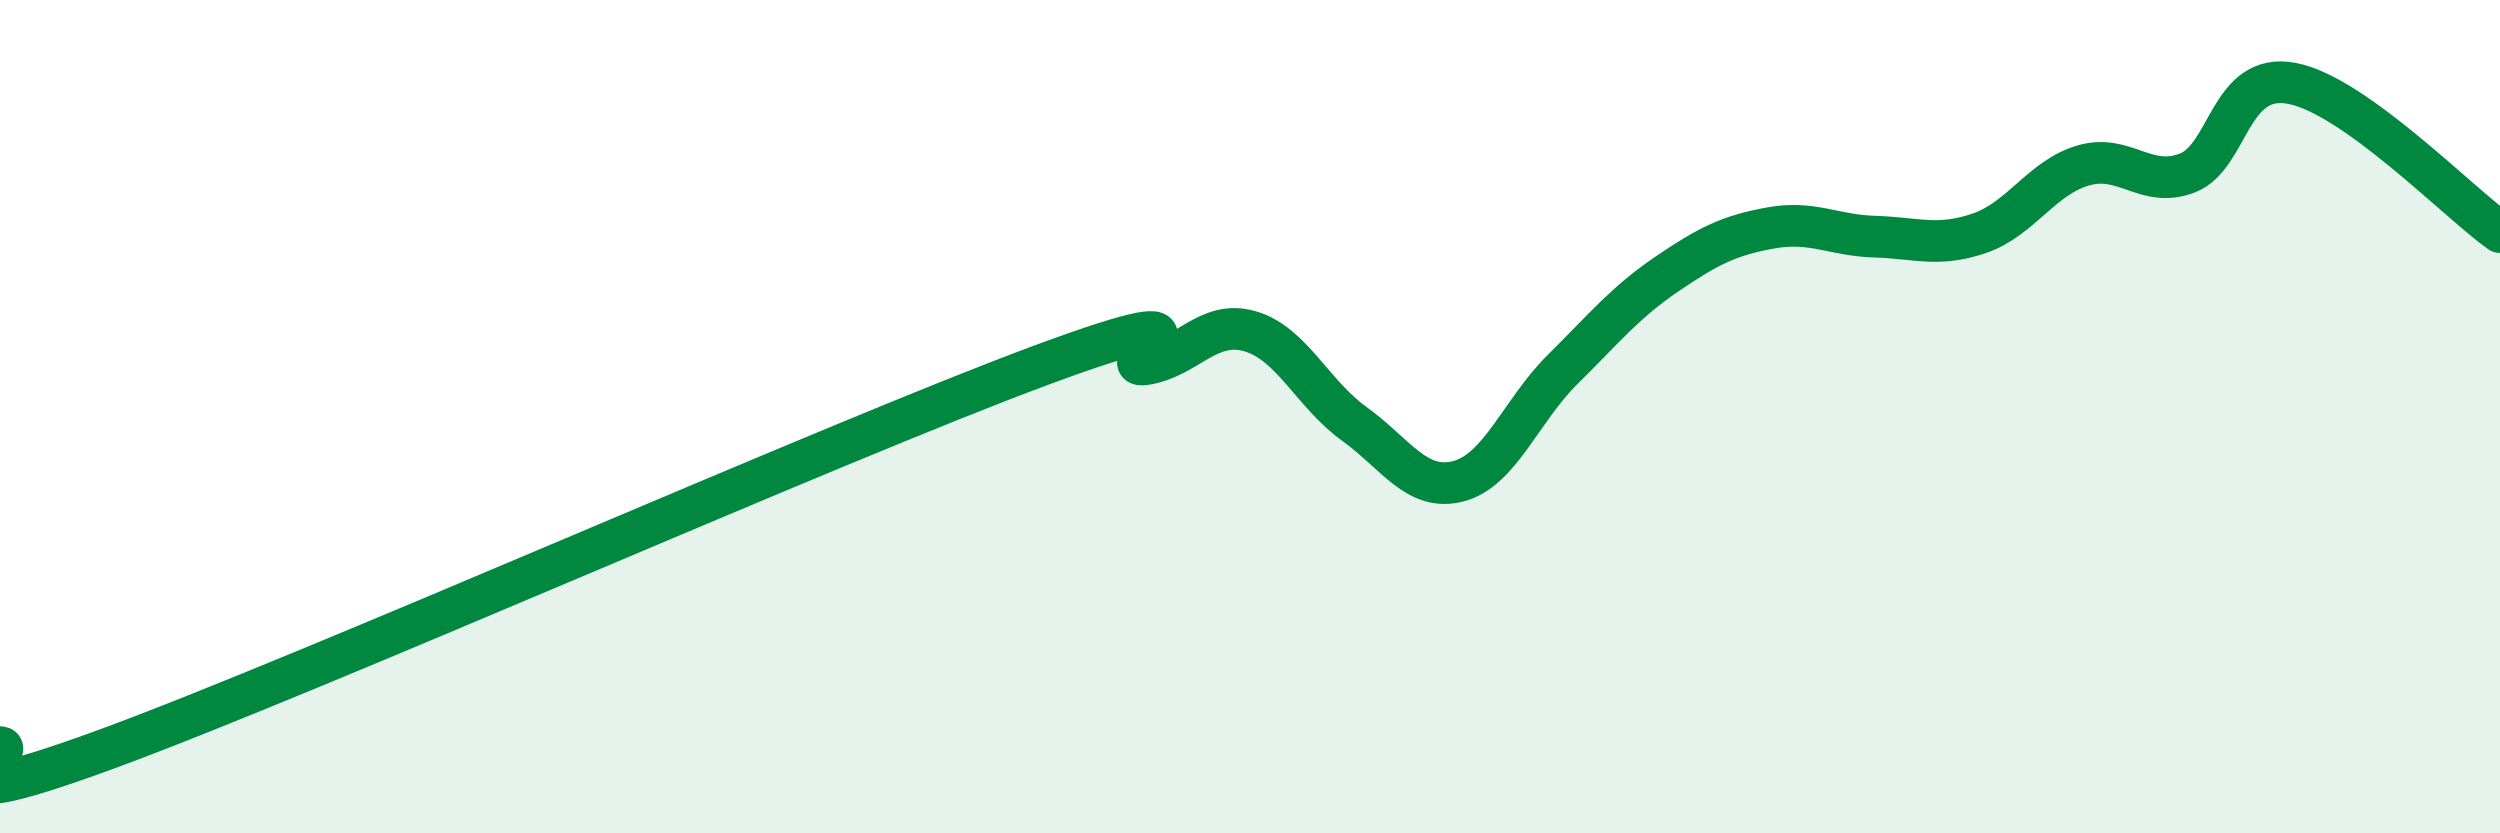
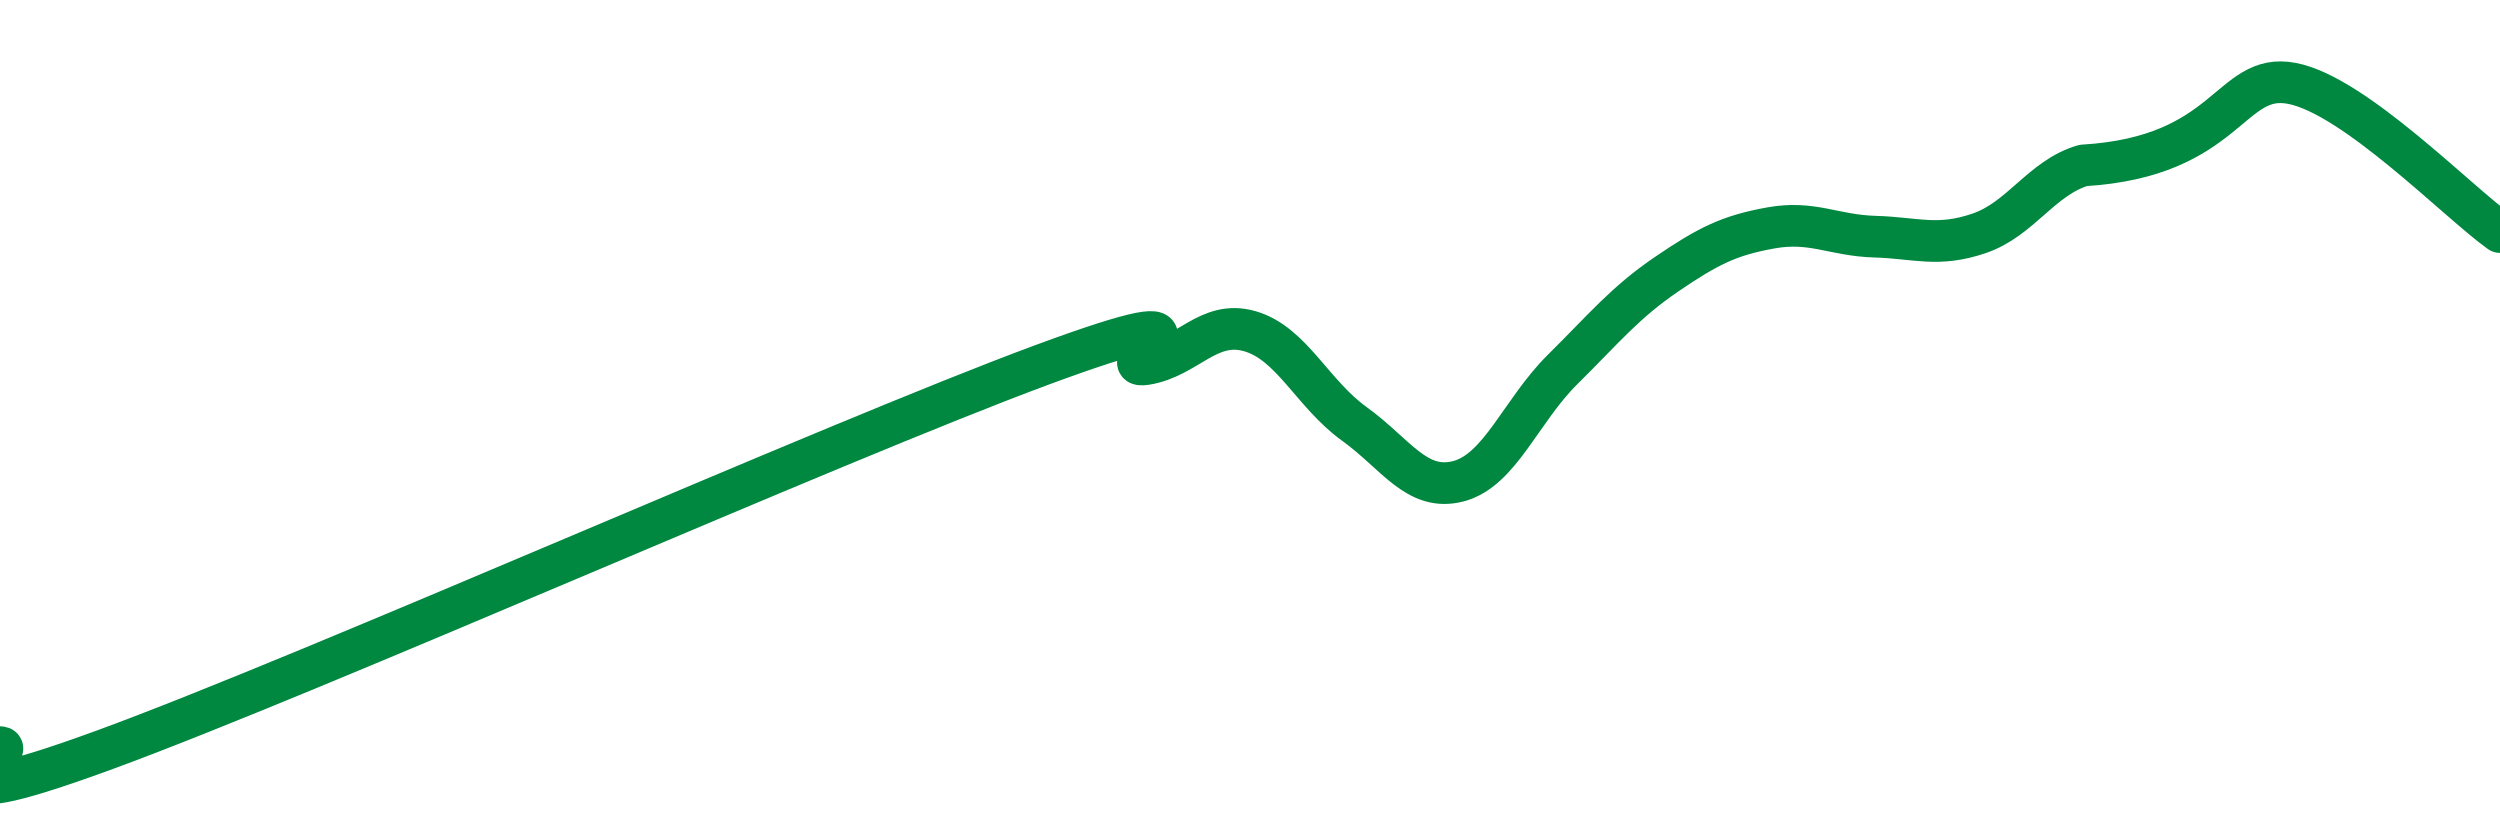
<svg xmlns="http://www.w3.org/2000/svg" width="60" height="20" viewBox="0 0 60 20">
-   <path d="M 0,17.93 C 0.5,17.94 -2.5,19.83 2.5,18 C 7.5,16.17 20,10.61 25,8.76 C 30,6.91 26.5,8.9 27.5,8.74 C 28.5,8.58 29,7.66 30,7.95 C 31,8.24 31.5,9.45 32.5,10.17 C 33.5,10.89 34,11.81 35,11.55 C 36,11.29 36.5,9.86 37.5,8.87 C 38.5,7.88 39,7.26 40,6.58 C 41,5.9 41.5,5.65 42.5,5.47 C 43.5,5.29 44,5.65 45,5.68 C 46,5.71 46.5,5.94 47.5,5.6 C 48.5,5.26 49,4.26 50,3.97 C 51,3.68 51.5,4.54 52.5,4.15 C 53.5,3.76 53.5,1.72 55,2 C 56.5,2.28 59,4.86 60,5.57L60 20L0 20Z" fill="#008740" opacity="0.1" stroke-linecap="round" stroke-linejoin="round" />
-   <path d="M 0,17.93 C 0.5,17.94 -2.5,19.83 2.5,18 C 7.5,16.17 20,10.61 25,8.76 C 30,6.91 26.5,8.9 27.5,8.74 C 28.5,8.58 29,7.66 30,7.95 C 31,8.24 31.5,9.45 32.5,10.17 C 33.5,10.89 34,11.81 35,11.55 C 36,11.29 36.5,9.86 37.5,8.87 C 38.5,7.88 39,7.26 40,6.58 C 41,5.9 41.5,5.65 42.5,5.47 C 43.5,5.29 44,5.65 45,5.68 C 46,5.71 46.5,5.94 47.5,5.6 C 48.5,5.26 49,4.26 50,3.97 C 51,3.68 51.5,4.54 52.5,4.15 C 53.5,3.76 53.5,1.72 55,2 C 56.5,2.28 59,4.86 60,5.57" stroke="#008740" stroke-width="1" fill="none" stroke-linecap="round" stroke-linejoin="round" />
+   <path d="M 0,17.93 C 0.5,17.94 -2.5,19.83 2.5,18 C 7.5,16.17 20,10.61 25,8.76 C 30,6.91 26.5,8.9 27.5,8.74 C 28.5,8.58 29,7.66 30,7.95 C 31,8.24 31.5,9.45 32.5,10.17 C 33.5,10.89 34,11.81 35,11.55 C 36,11.29 36.5,9.86 37.5,8.87 C 38.5,7.88 39,7.26 40,6.58 C 41,5.9 41.5,5.65 42.5,5.47 C 43.5,5.29 44,5.65 45,5.68 C 46,5.71 46.5,5.94 47.5,5.6 C 48.5,5.26 49,4.26 50,3.97 C 53.5,3.76 53.5,1.72 55,2 C 56.5,2.28 59,4.86 60,5.57" stroke="#008740" stroke-width="1" fill="none" stroke-linecap="round" stroke-linejoin="round" />
</svg>